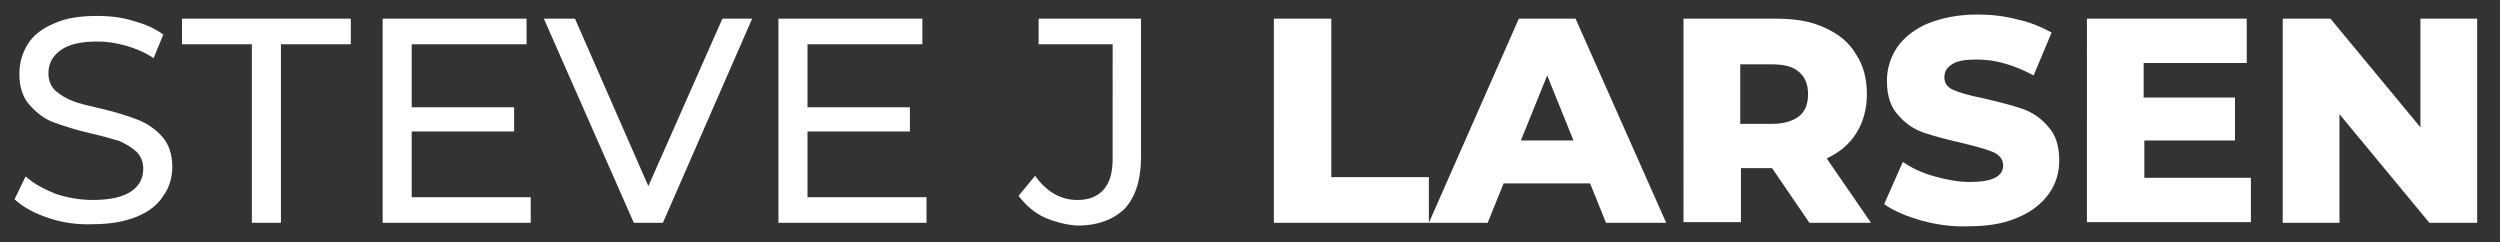
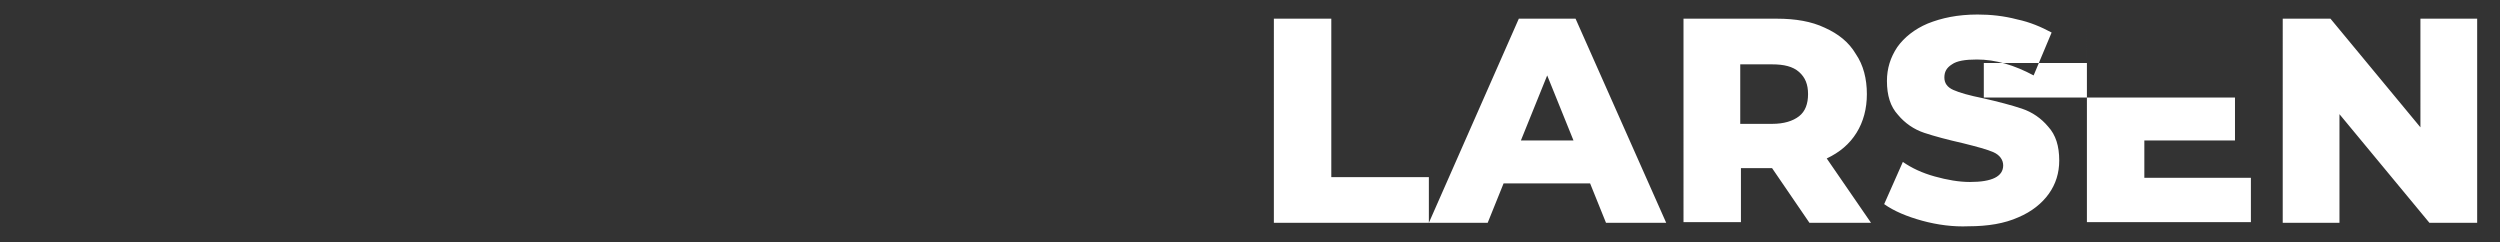
<svg xmlns="http://www.w3.org/2000/svg" version="1.1" id="Layer_1" x="0" y="0" viewBox="0 0 361.3 35" xml:space="preserve">
  <rect x="0" y="0" width="361.3" height="35" fill="#333333" stroke="none" />
  <style>.st0{fill:#fff}</style>
-   <path class="st0" d="M7 31.5c-2.1-.7-3.7-1.6-4.9-2.7l1.6-3.3c1.1 1 2.6 1.8 4.3 2.5 1.8.6 3.6.9 5.4.9 2.4 0 4.3-.4 5.5-1.2 1.2-.8 1.8-1.9 1.8-3.3 0-1-.3-1.8-1-2.5-.7-.6-1.5-1.1-2.4-1.5-1-.3-2.3-.7-4.1-1.1-2.2-.5-4-1.1-5.4-1.6-1.4-.5-2.5-1.4-3.5-2.5s-1.5-2.6-1.5-4.5c0-1.6.4-3 1.2-4.3.8-1.3 2.1-2.3 3.8-3 1.7-.8 3.8-1.1 6.3-1.1 1.7 0 3.5.2 5.1.7 1.8.5 3.2 1.1 4.4 2l-1.4 3.4c-1.2-.8-2.6-1.4-4-1.8-1.4-.4-2.8-.6-4.1-.6-2.4 0-4.2.4-5.4 1.3C7.6 8.1 7 9.2 7 10.6c0 1 .3 1.8 1 2.5.7.6 1.5 1.1 2.5 1.5 1 .4 2.4.7 4.1 1.1 2.2.5 4 1.1 5.3 1.6 1.3.5 2.5 1.3 3.5 2.4 1 1.1 1.5 2.6 1.5 4.4 0 1.5-.4 3-1.3 4.2-.8 1.3-2.1 2.3-3.8 3-1.7.7-3.8 1.1-6.3 1.1-2.3.1-4.4-.2-6.5-.9zM36.4 6.4H26.3V2.7h24.4v3.7H40.6v25.8h-4.2V6.4zM76.7 28.5v3.7H55.3V2.7h20.8v3.7H59.5v9.1h14.8V19H59.5v9.5h17.2zM108.7 2.7L95.8 32.2h-4.2l-13-29.5h4.5l10.6 24.2 10.7-24.2h4.3zM133.9 28.5v3.7h-21.4V2.7h20.8v3.7h-16.6v9.1h14.8V19h-14.8v9.5h17.2zM150.9 31.4c-1.5-.7-2.7-1.8-3.7-3.1l2.4-2.9c1.6 2.3 3.7 3.5 6.1 3.5 1.7 0 2.9-.5 3.8-1.5.9-1 1.3-2.5 1.3-4.5V6.4h-10.7V2.7h14.8v20c0 3.3-.8 5.7-2.3 7.4-1.6 1.6-3.9 2.5-6.9 2.5-1.6-.1-3.2-.5-4.8-1.2z" />
  <g>
-     <path class="st0" d="M184.1 2.7h8.3v22.9h14.1v6.6h-22.4V2.7zM229.8 26.5h-12.5l-2.3 5.7h-8.5l13-29.5h8.2l13.1 29.5h-8.7l-2.3-5.7zm-2.4-6.2l-3.8-9.4-3.8 9.4h7.6zM256.1 24.3h-4.5v7.8h-8.3V2.7h13.5c2.7 0 5 .4 6.9 1.3 2 .9 3.5 2.1 4.5 3.8 1.1 1.6 1.6 3.6 1.6 5.8 0 2.1-.5 4-1.5 5.6-1 1.6-2.4 2.8-4.3 3.7l6.4 9.3h-8.9l-5.4-7.9zm3.9-13.9c-.9-.8-2.2-1.1-3.9-1.1h-4.6v8.6h4.6c1.7 0 3-.4 3.9-1.1.9-.7 1.3-1.8 1.3-3.2s-.4-2.4-1.3-3.2zM277.8 31.9c-2.2-.6-4.1-1.4-5.5-2.4l2.7-6.1c1.3.9 2.8 1.6 4.6 2.1s3.5.8 5.1.8c3.2 0 4.8-.8 4.8-2.4 0-.8-.5-1.5-1.4-1.9-.9-.4-2.4-.8-4.4-1.3-2.2-.5-4.1-1-5.6-1.5s-2.8-1.4-3.8-2.6c-1.1-1.2-1.6-2.8-1.6-4.9 0-1.8.5-3.4 1.5-4.9 1-1.4 2.5-2.6 4.4-3.4 2-.8 4.3-1.3 7.2-1.3 1.9 0 3.8.2 5.7.7 1.9.4 3.5 1.1 5 1.9l-2.6 6.2c-2.8-1.5-5.5-2.3-8.2-2.3-1.7 0-2.9.2-3.6.7-.8.5-1.1 1.1-1.1 1.9 0 .8.4 1.4 1.3 1.8.9.4 2.3.8 4.3 1.2 2.2.5 4.1 1 5.6 1.5s2.8 1.4 3.8 2.6c1.1 1.2 1.6 2.8 1.6 4.9 0 1.8-.5 3.4-1.5 4.8s-2.5 2.6-4.4 3.4c-2 .9-4.4 1.3-7.2 1.3-2.2.1-4.5-.2-6.7-.8zM325.3 25.7v6.4h-23.7V2.7h23.1v6.4h-14.9v5H323v6.2h-13.1v5.4h15.4zM358 2.7v29.5h-6.9l-13-15.7v15.7h-8.2V2.7h6.9l13 15.7V2.7h8.2z" />
+     <path class="st0" d="M184.1 2.7h8.3v22.9h14.1v6.6h-22.4V2.7zM229.8 26.5h-12.5l-2.3 5.7h-8.5l13-29.5h8.2l13.1 29.5h-8.7l-2.3-5.7zm-2.4-6.2l-3.8-9.4-3.8 9.4h7.6zM256.1 24.3h-4.5v7.8h-8.3V2.7h13.5c2.7 0 5 .4 6.9 1.3 2 .9 3.5 2.1 4.5 3.8 1.1 1.6 1.6 3.6 1.6 5.8 0 2.1-.5 4-1.5 5.6-1 1.6-2.4 2.8-4.3 3.7l6.4 9.3h-8.9l-5.4-7.9zm3.9-13.9c-.9-.8-2.2-1.1-3.9-1.1h-4.6v8.6h4.6c1.7 0 3-.4 3.9-1.1.9-.7 1.3-1.8 1.3-3.2s-.4-2.4-1.3-3.2zM277.8 31.9c-2.2-.6-4.1-1.4-5.5-2.4l2.7-6.1c1.3.9 2.8 1.6 4.6 2.1s3.5.8 5.1.8c3.2 0 4.8-.8 4.8-2.4 0-.8-.5-1.5-1.4-1.9-.9-.4-2.4-.8-4.4-1.3-2.2-.5-4.1-1-5.6-1.5s-2.8-1.4-3.8-2.6c-1.1-1.2-1.6-2.8-1.6-4.9 0-1.8.5-3.4 1.5-4.9 1-1.4 2.5-2.6 4.4-3.4 2-.8 4.3-1.3 7.2-1.3 1.9 0 3.8.2 5.7.7 1.9.4 3.5 1.1 5 1.9l-2.6 6.2c-2.8-1.5-5.5-2.3-8.2-2.3-1.7 0-2.9.2-3.6.7-.8.5-1.1 1.1-1.1 1.9 0 .8.4 1.4 1.3 1.8.9.4 2.3.8 4.3 1.2 2.2.5 4.1 1 5.6 1.5s2.8 1.4 3.8 2.6c1.1 1.2 1.6 2.8 1.6 4.9 0 1.8-.5 3.4-1.5 4.8s-2.5 2.6-4.4 3.4c-2 .9-4.4 1.3-7.2 1.3-2.2.1-4.5-.2-6.7-.8zM325.3 25.7v6.4h-23.7V2.7v6.4h-14.9v5H323v6.2h-13.1v5.4h15.4zM358 2.7v29.5h-6.9l-13-15.7v15.7h-8.2V2.7h6.9l13 15.7V2.7h8.2z" />
  </g>
</svg>